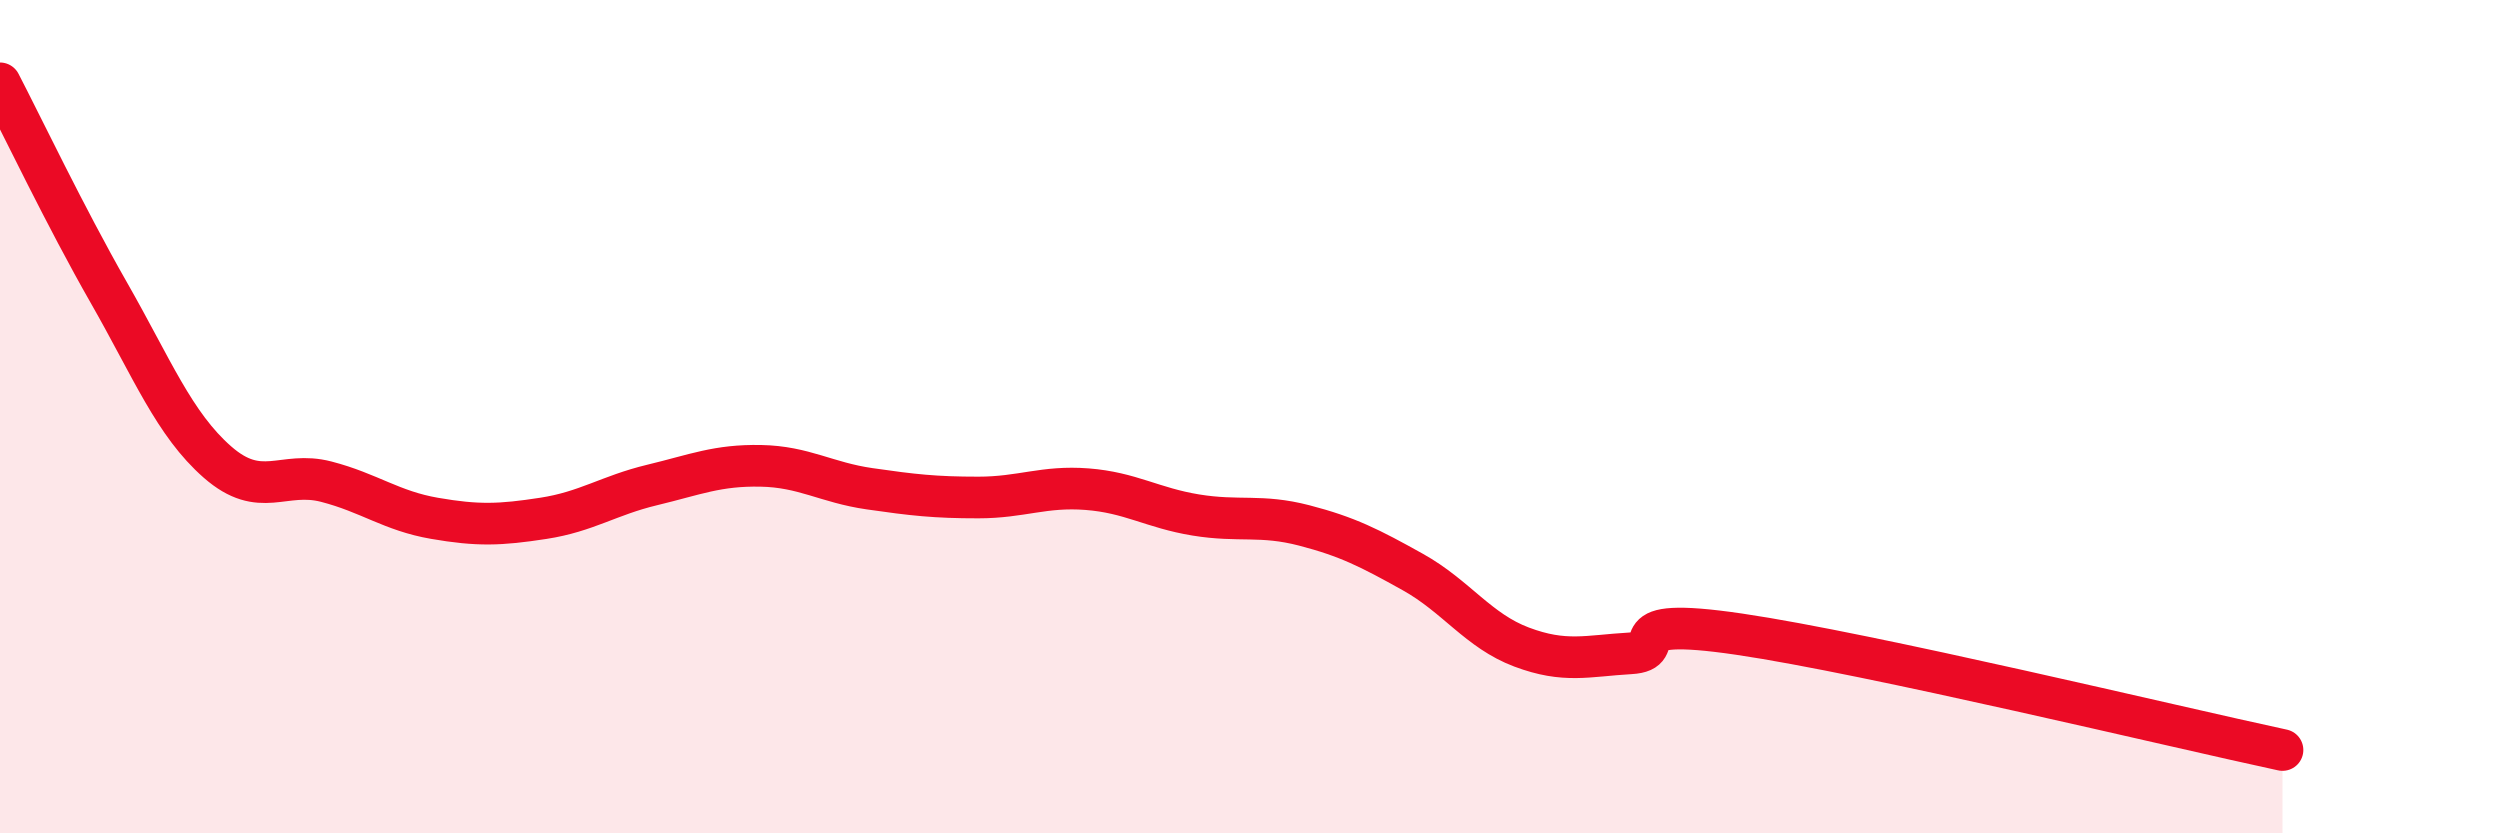
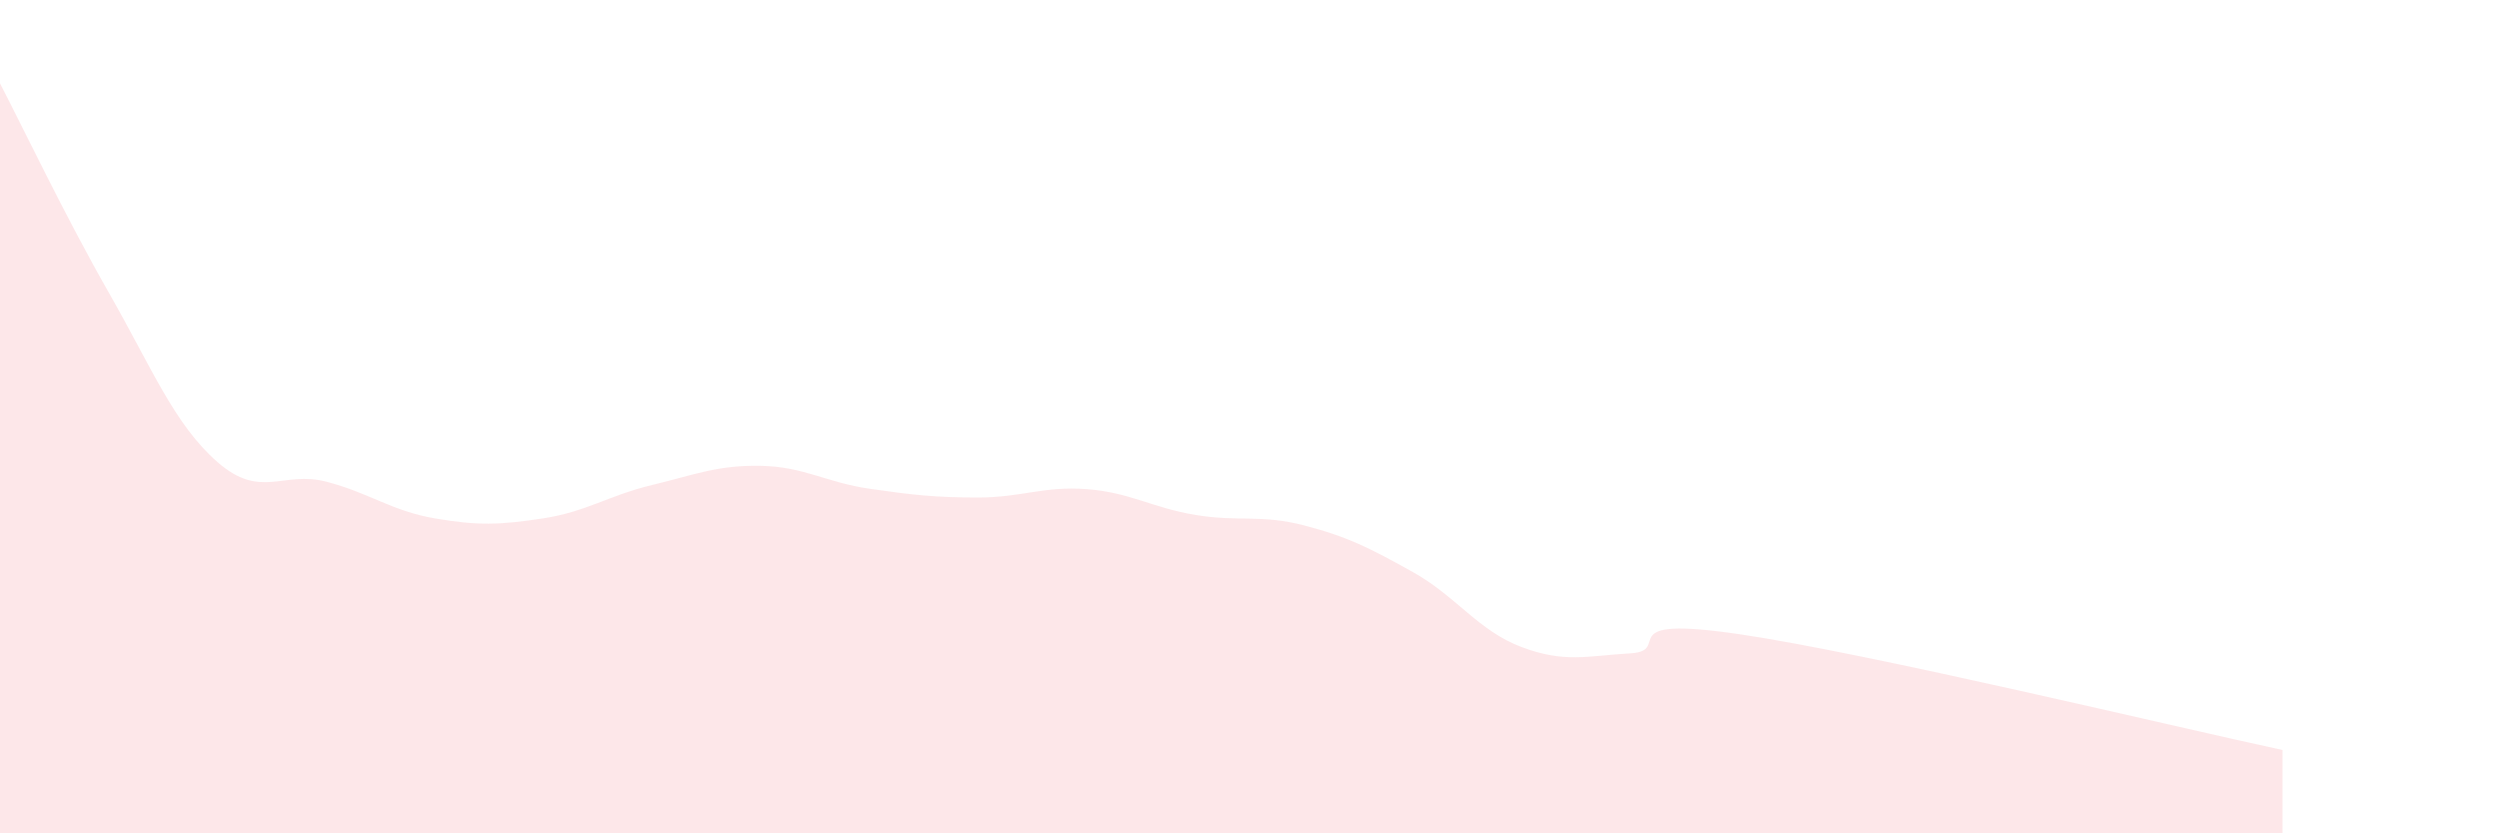
<svg xmlns="http://www.w3.org/2000/svg" width="60" height="20" viewBox="0 0 60 20">
  <path d="M 0,2 C 0.52,3 1.57,5.2 2.61,7.02 C 3.65,8.84 4.18,10.18 5.22,11.09 C 6.26,12 6.79,11.29 7.83,11.56 C 8.87,11.83 9.39,12.26 10.43,12.44 C 11.47,12.62 12,12.6 13.04,12.44 C 14.08,12.28 14.61,11.89 15.65,11.64 C 16.69,11.39 17.22,11.16 18.26,11.18 C 19.3,11.2 19.83,11.58 20.87,11.73 C 21.91,11.88 22.44,11.94 23.48,11.94 C 24.52,11.94 25.05,11.66 26.09,11.74 C 27.13,11.82 27.66,12.19 28.7,12.36 C 29.74,12.53 30.26,12.34 31.3,12.61 C 32.34,12.88 32.87,13.15 33.91,13.73 C 34.95,14.31 35.48,15.14 36.52,15.53 C 37.56,15.92 38.09,15.74 39.13,15.68 C 40.17,15.62 38.61,14.76 41.74,15.22 C 44.87,15.68 52.17,17.44 54.78,18L54.78 20L0 20Z" fill="#EB0A25" opacity="0.1" stroke-linecap="round" stroke-linejoin="round" />
-   <path d="M 0,2 C 0.52,3 1.57,5.2 2.61,7.02 C 3.65,8.84 4.18,10.18 5.22,11.09 C 6.26,12 6.79,11.29 7.83,11.56 C 8.87,11.83 9.39,12.26 10.43,12.44 C 11.47,12.62 12,12.6 13.04,12.44 C 14.08,12.28 14.61,11.89 15.65,11.64 C 16.69,11.39 17.22,11.16 18.26,11.18 C 19.3,11.2 19.83,11.58 20.87,11.73 C 21.91,11.88 22.44,11.94 23.48,11.94 C 24.52,11.94 25.05,11.66 26.09,11.74 C 27.13,11.82 27.66,12.19 28.7,12.36 C 29.74,12.53 30.26,12.34 31.3,12.61 C 32.34,12.88 32.87,13.15 33.91,13.73 C 34.95,14.31 35.48,15.14 36.52,15.53 C 37.56,15.92 38.09,15.74 39.13,15.68 C 40.17,15.62 38.61,14.76 41.74,15.22 C 44.87,15.68 52.17,17.44 54.78,18" stroke="#EB0A25" stroke-width="1" fill="none" stroke-linecap="round" stroke-linejoin="round" />
</svg>